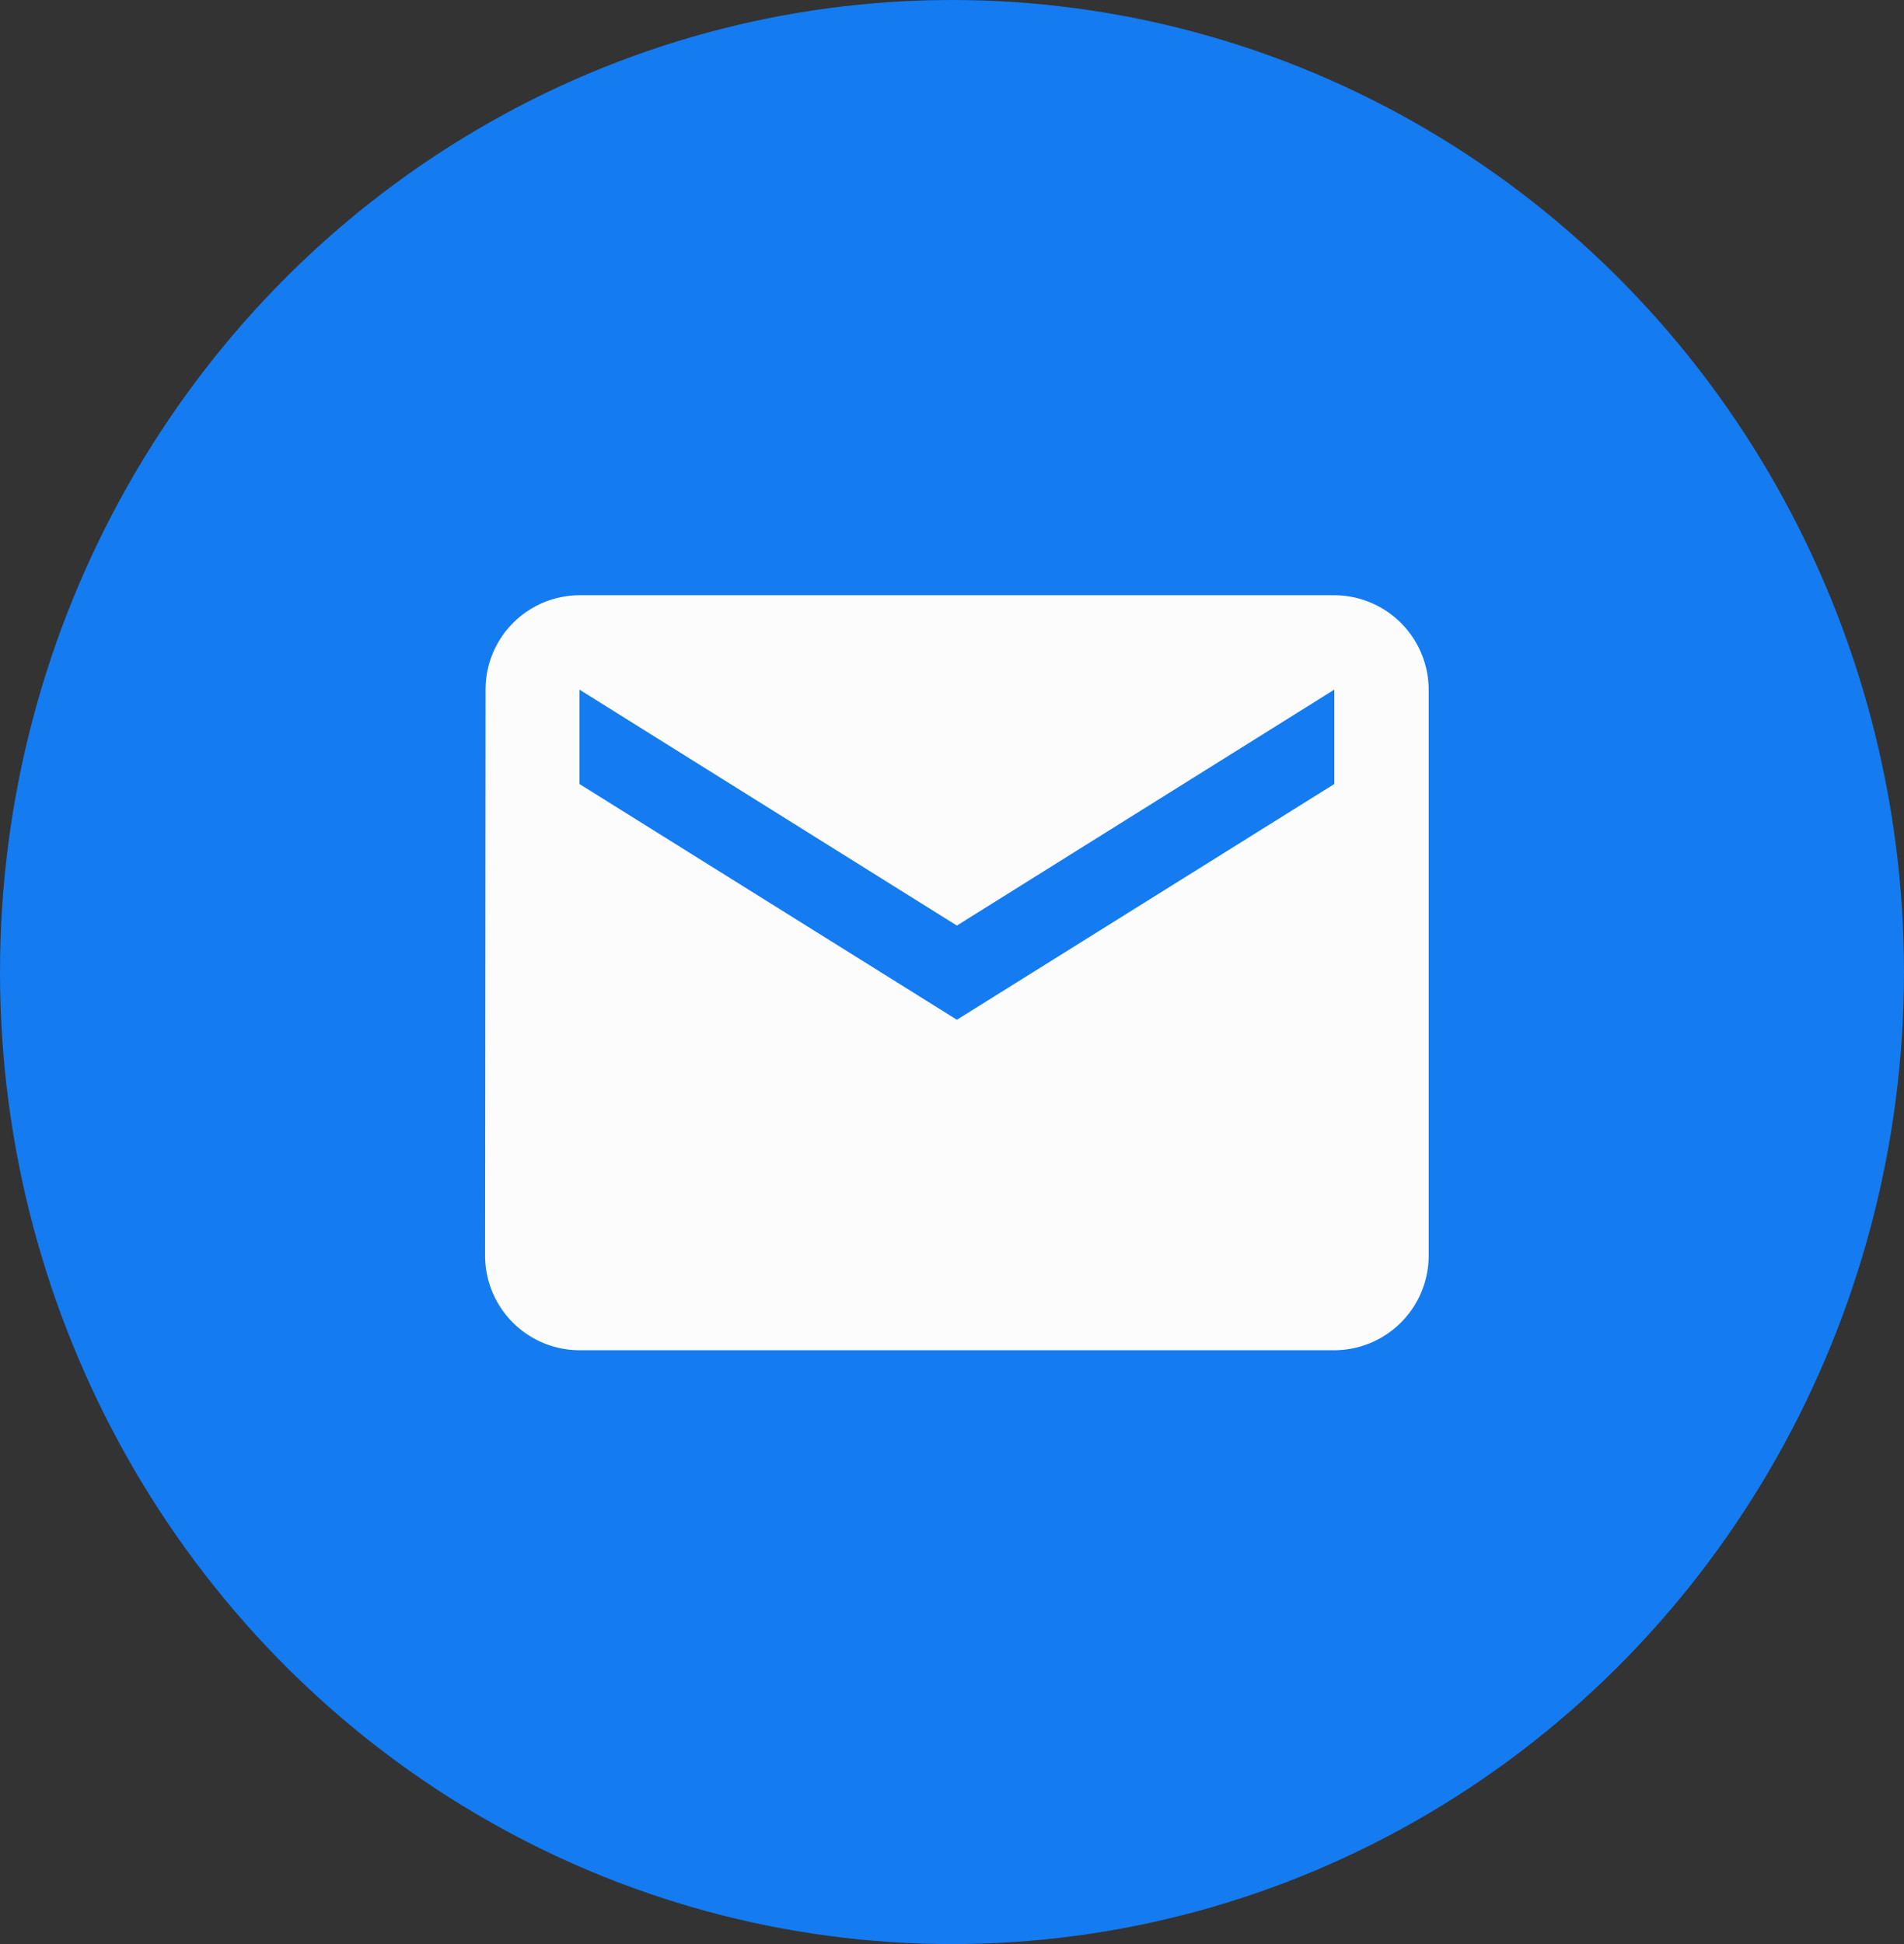
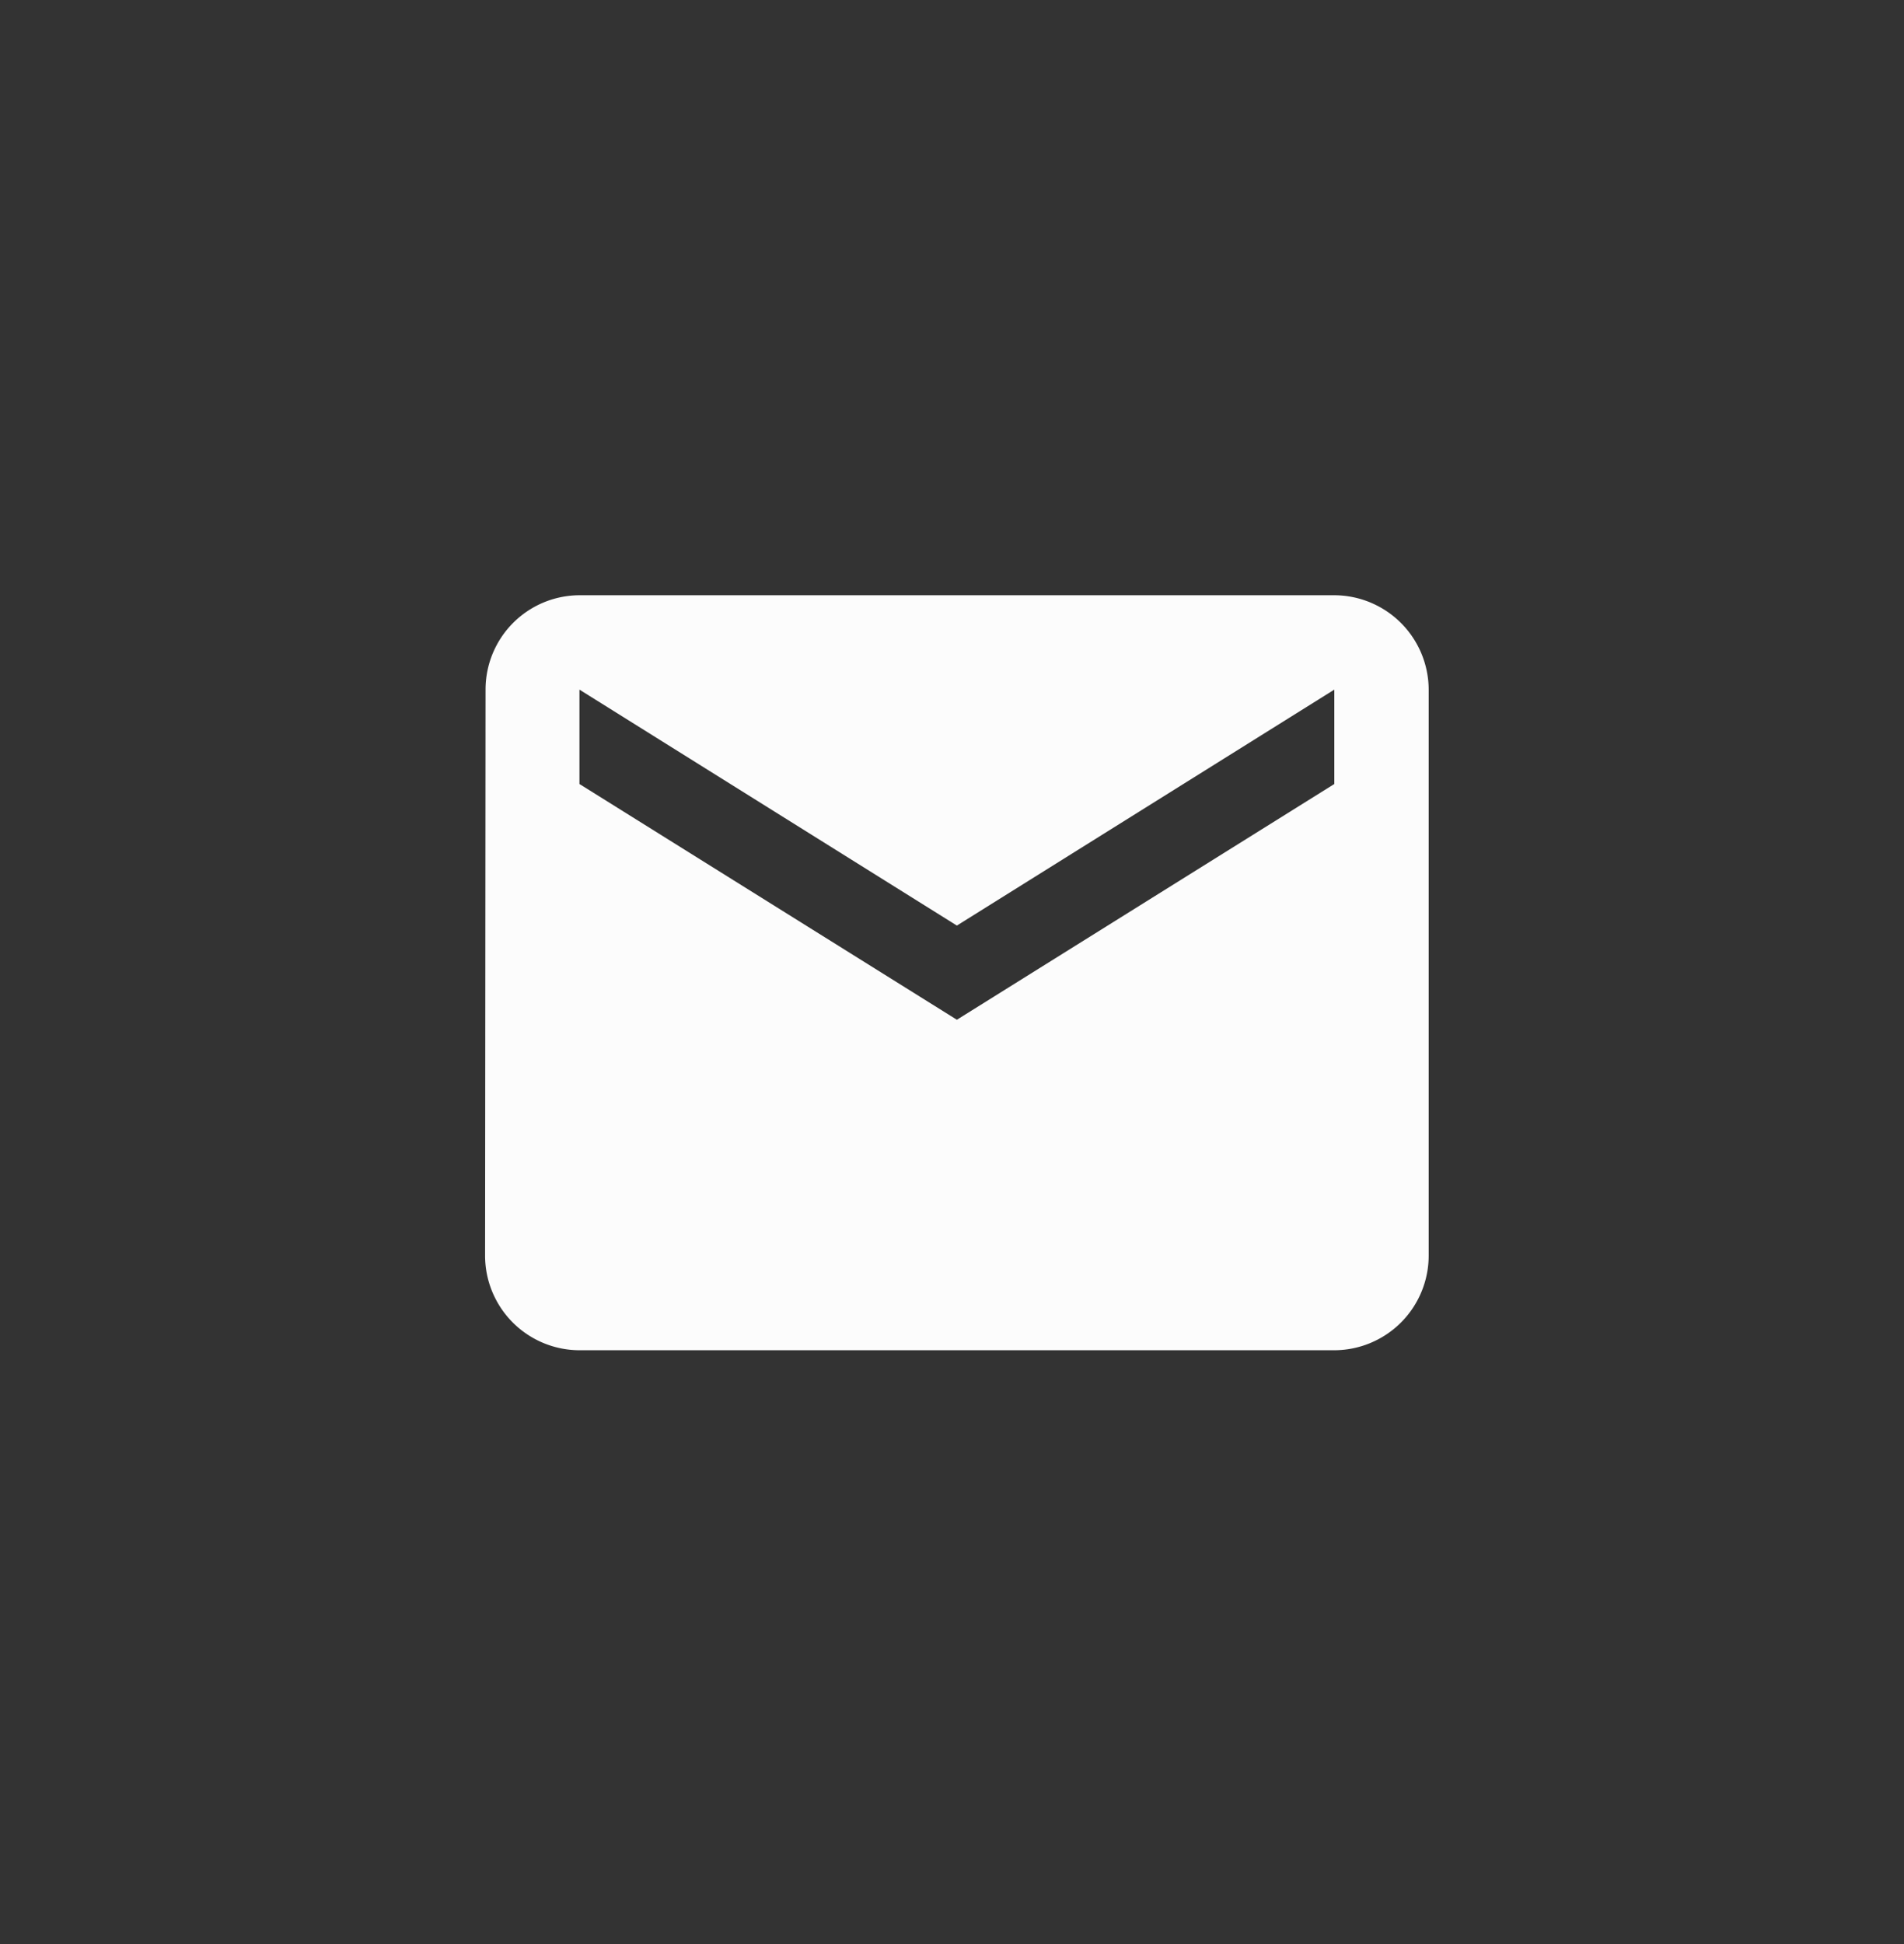
<svg xmlns="http://www.w3.org/2000/svg" width="48" height="49" viewBox="0 0 48 49">
  <rect x="0" y="0" width="48" height="49" fill="#333333" stroke="none" />
  <defs>
    <style>
      .cls-1 {
        fill: #147bf1;
      }

      .cls-2 {
        fill: #fcfcfc;
      }
    </style>
  </defs>
  <g id="Group_3447" data-name="Group 3447" transform="translate(-0.396)">
-     <ellipse id="Ellipse_11" data-name="Ellipse 11" class="cls-1" cx="24" cy="24.5" rx="24" ry="24.5" transform="translate(0.396)" />
    <path id="Path_1102" data-name="Path 1102" class="cls-2" d="M23.409,4H4.379A2.376,2.376,0,0,0,2.012,6.379L2,20.652A2.386,2.386,0,0,0,4.379,23.03h19.03a2.386,2.386,0,0,0,2.379-2.379V6.379A2.386,2.386,0,0,0,23.409,4Zm0,4.758L13.894,14.7,4.379,8.758V6.379l9.515,5.947,9.515-5.947Z" transform="translate(10.625 11.003)" />
  </g>
</svg>